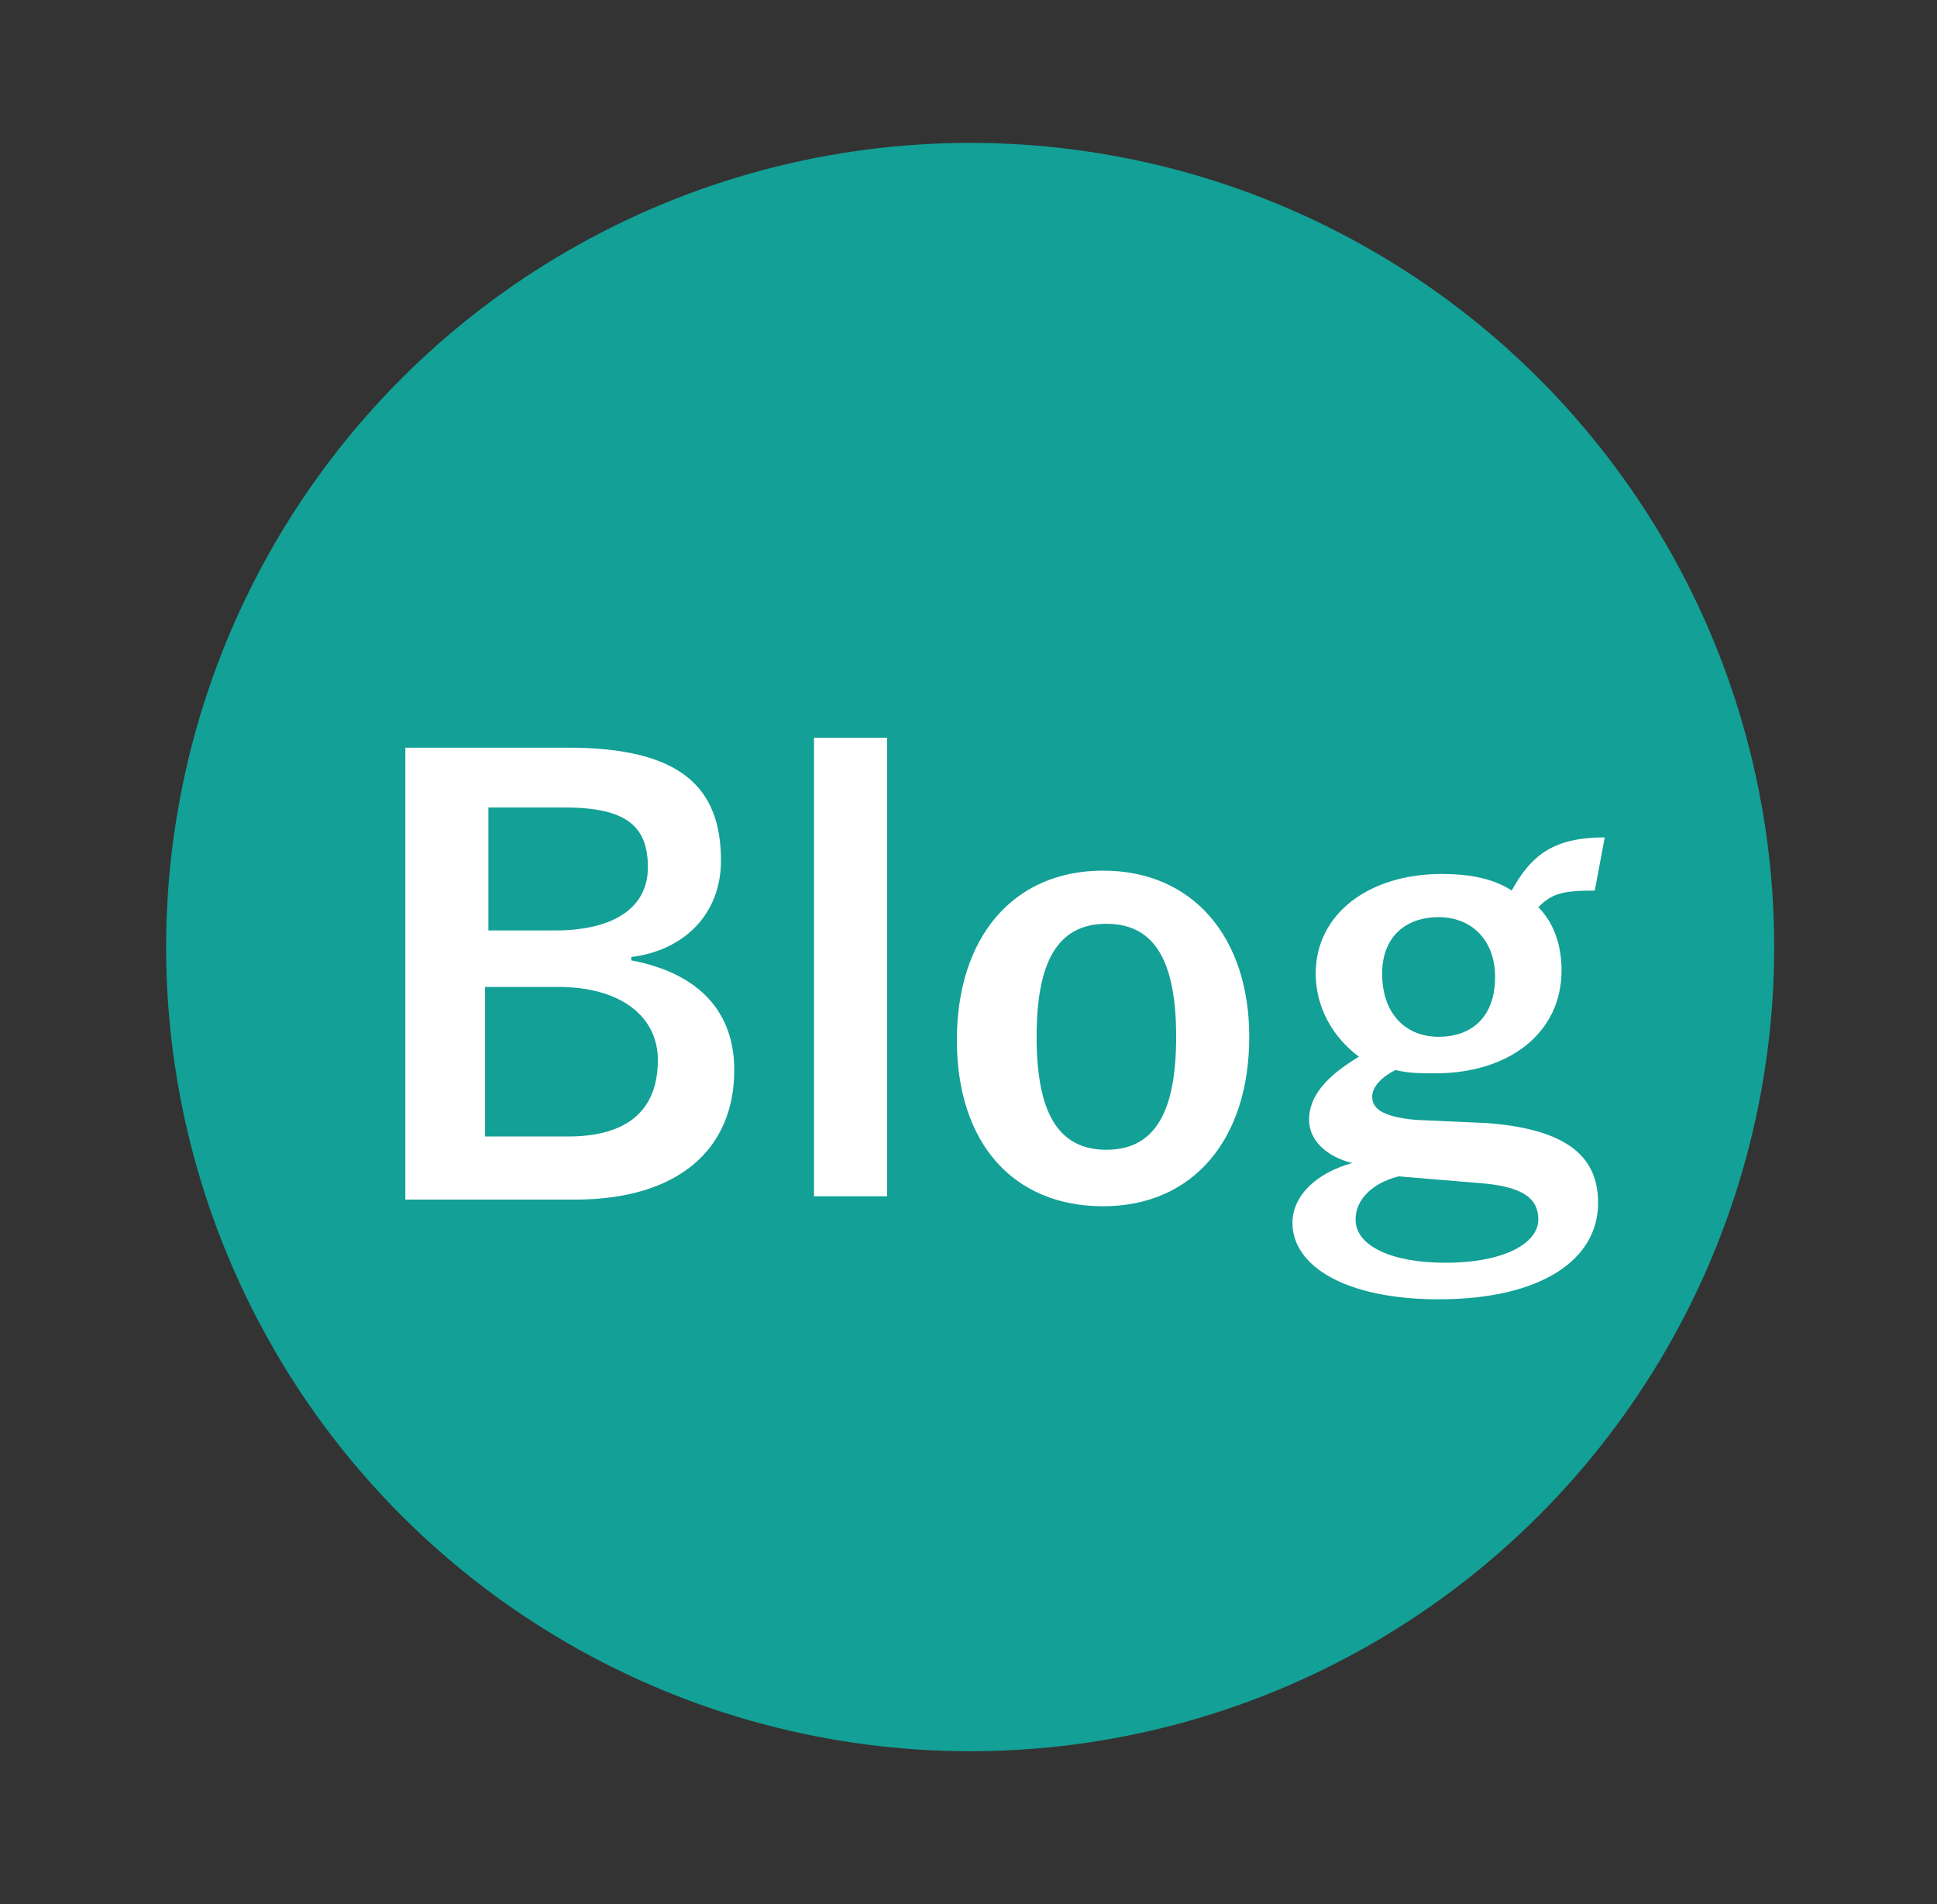
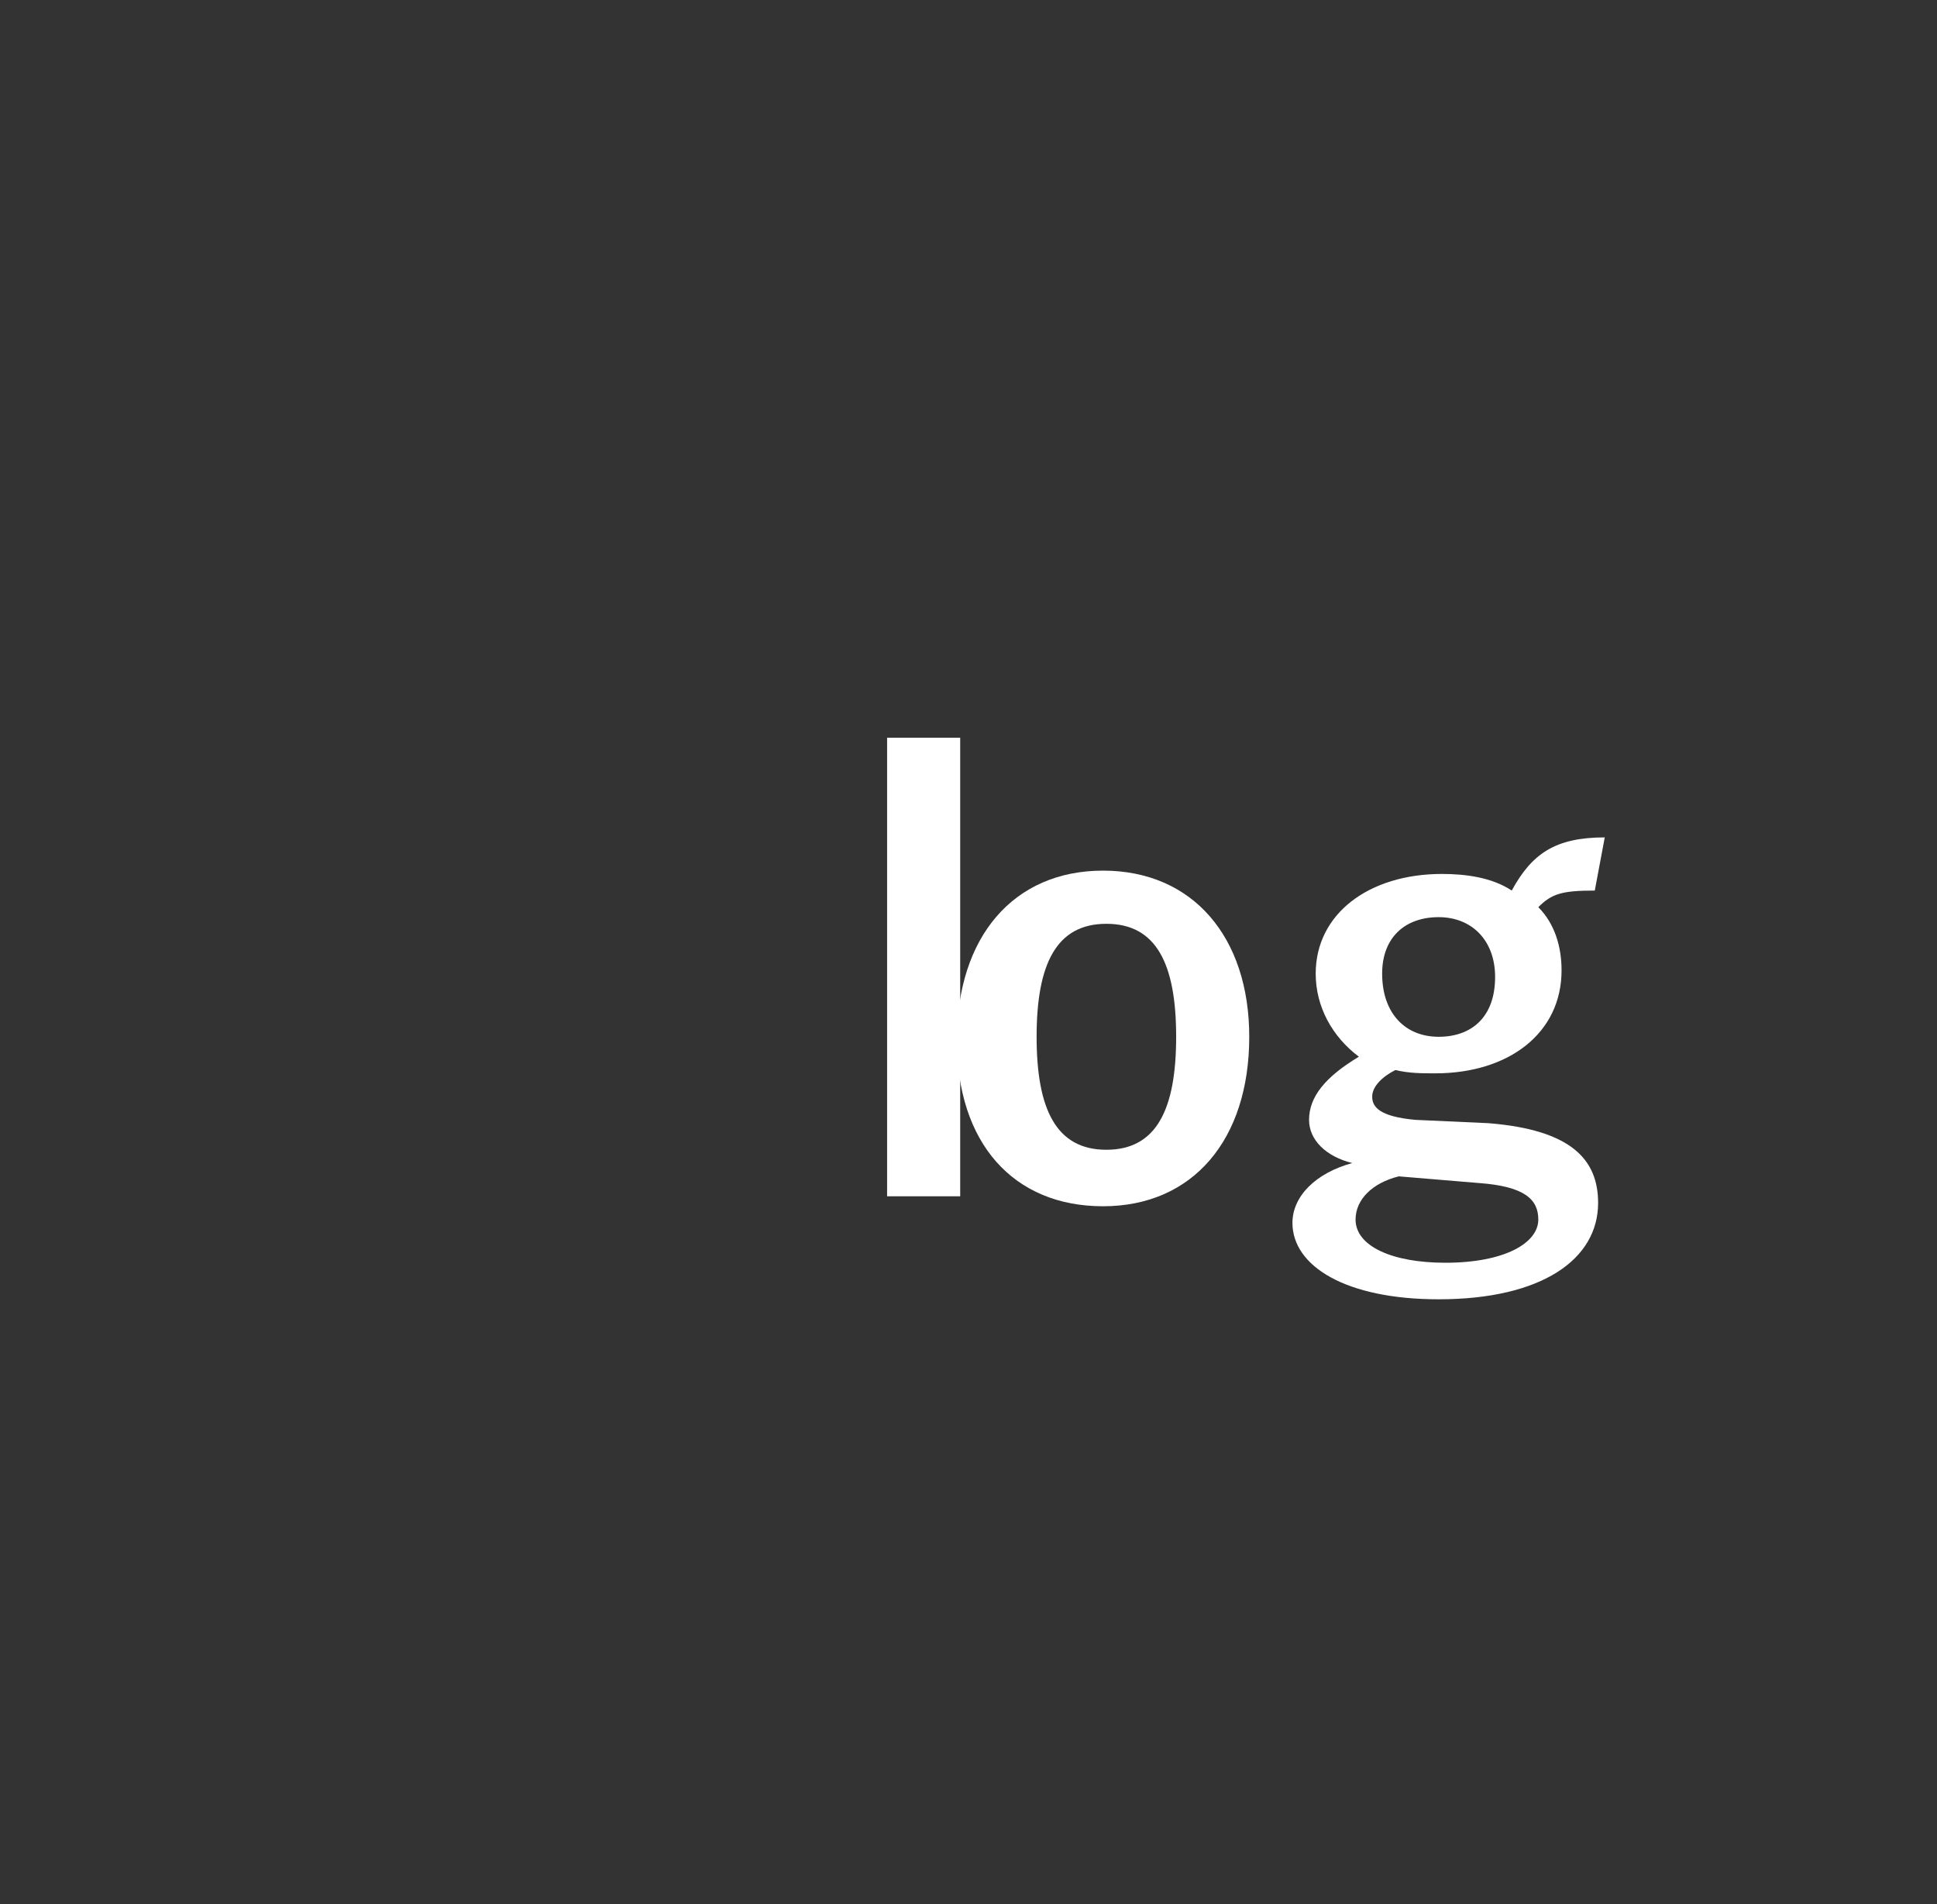
<svg xmlns="http://www.w3.org/2000/svg" version="1.1" id="レイヤー_1" x="0px" y="0px" width="58.3px" height="57.3px" viewBox="0 0 58.3 57.3" style="enable-background:new 0 0 58.3 57.3;" xml:space="preserve">
  <rect x="0" y="0" width="58.3" height="57.3" fill="#333333" stroke="none" />
  <style type="text/css">
	.st0{fill:#13A096;}
	.st1{enable-background:new    ;}
	.st2{fill:#FFFFFF;}
</style>
  <g>
-     <circle class="st0" cx="29.2" cy="28.5" r="24.2" />
    <g class="st1">
-       <path class="st2" d="M17.1,22.5c3.4,0,4.6,1.2,4.6,3.4c0,1.6-1.1,2.7-2.7,2.9v0.1c2.1,0.4,3.1,1.6,3.1,3.3c0,2.4-1.7,3.9-4.8,3.9    h-5.1V22.5H17.1z M14.6,28h2.1c1.8,0,2.8-0.7,2.8-1.9c0-1.2-0.6-1.8-2.5-1.8h-2.3V28z M14.6,34.2h2.5c1.8,0,2.7-0.8,2.7-2.3    c0-1.3-1.1-2.2-3-2.2h-2.2V34.2z" />
-       <path class="st2" d="M26.7,36h-2.2V22.2h2.2V36z" />
+       <path class="st2" d="M26.7,36V22.2h2.2V36z" />
      <path class="st2" d="M37.6,31.2c0,3.1-1.7,5.1-4.4,5.1c-2.7,0-4.4-1.9-4.4-5c0-3.1,1.7-5.1,4.4-5.1C35.9,26.2,37.6,28.2,37.6,31.2    z M31.2,31.2c0,2.2,0.6,3.4,2.1,3.4c1.5,0,2.1-1.2,2.1-3.4s-0.6-3.4-2.1-3.4C31.8,27.8,31.2,29,31.2,31.2z" />
      <path class="st2" d="M48,26.8c-1,0-1.3,0.1-1.7,0.5c0.5,0.5,0.7,1.2,0.7,1.9c0,1.9-1.6,3.1-3.8,3.1c-0.4,0-0.8,0-1.2-0.1    c-0.4,0.2-0.7,0.5-0.7,0.8s0.2,0.6,1.3,0.7l2.2,0.1c2.5,0.2,3.3,1.1,3.3,2.4c0,1.7-1.7,2.9-4.8,2.9c-2.8,0-4.4-1-4.4-2.3    c0-0.8,0.7-1.5,1.8-1.8c-0.8-0.2-1.3-0.7-1.3-1.3c0-0.7,0.5-1.3,1.5-1.9c-0.8-0.6-1.3-1.5-1.3-2.5c0-1.8,1.6-3,3.8-3    c0.7,0,1.5,0.1,2.1,0.5c0.6-1.1,1.3-1.6,2.8-1.6L48,26.8z M42.1,35.4c-0.8,0.2-1.3,0.7-1.3,1.3c0,0.8,1.1,1.3,2.7,1.3    c1.8,0,2.8-0.6,2.8-1.3c0-0.6-0.4-1-1.8-1.1L42.1,35.4z M41.6,29.3c0,1.2,0.7,1.9,1.7,1.9c1,0,1.7-0.6,1.7-1.8    c0-1.1-0.7-1.8-1.7-1.8C42.3,27.6,41.6,28.2,41.6,29.3z" />
    </g>
  </g>
</svg>